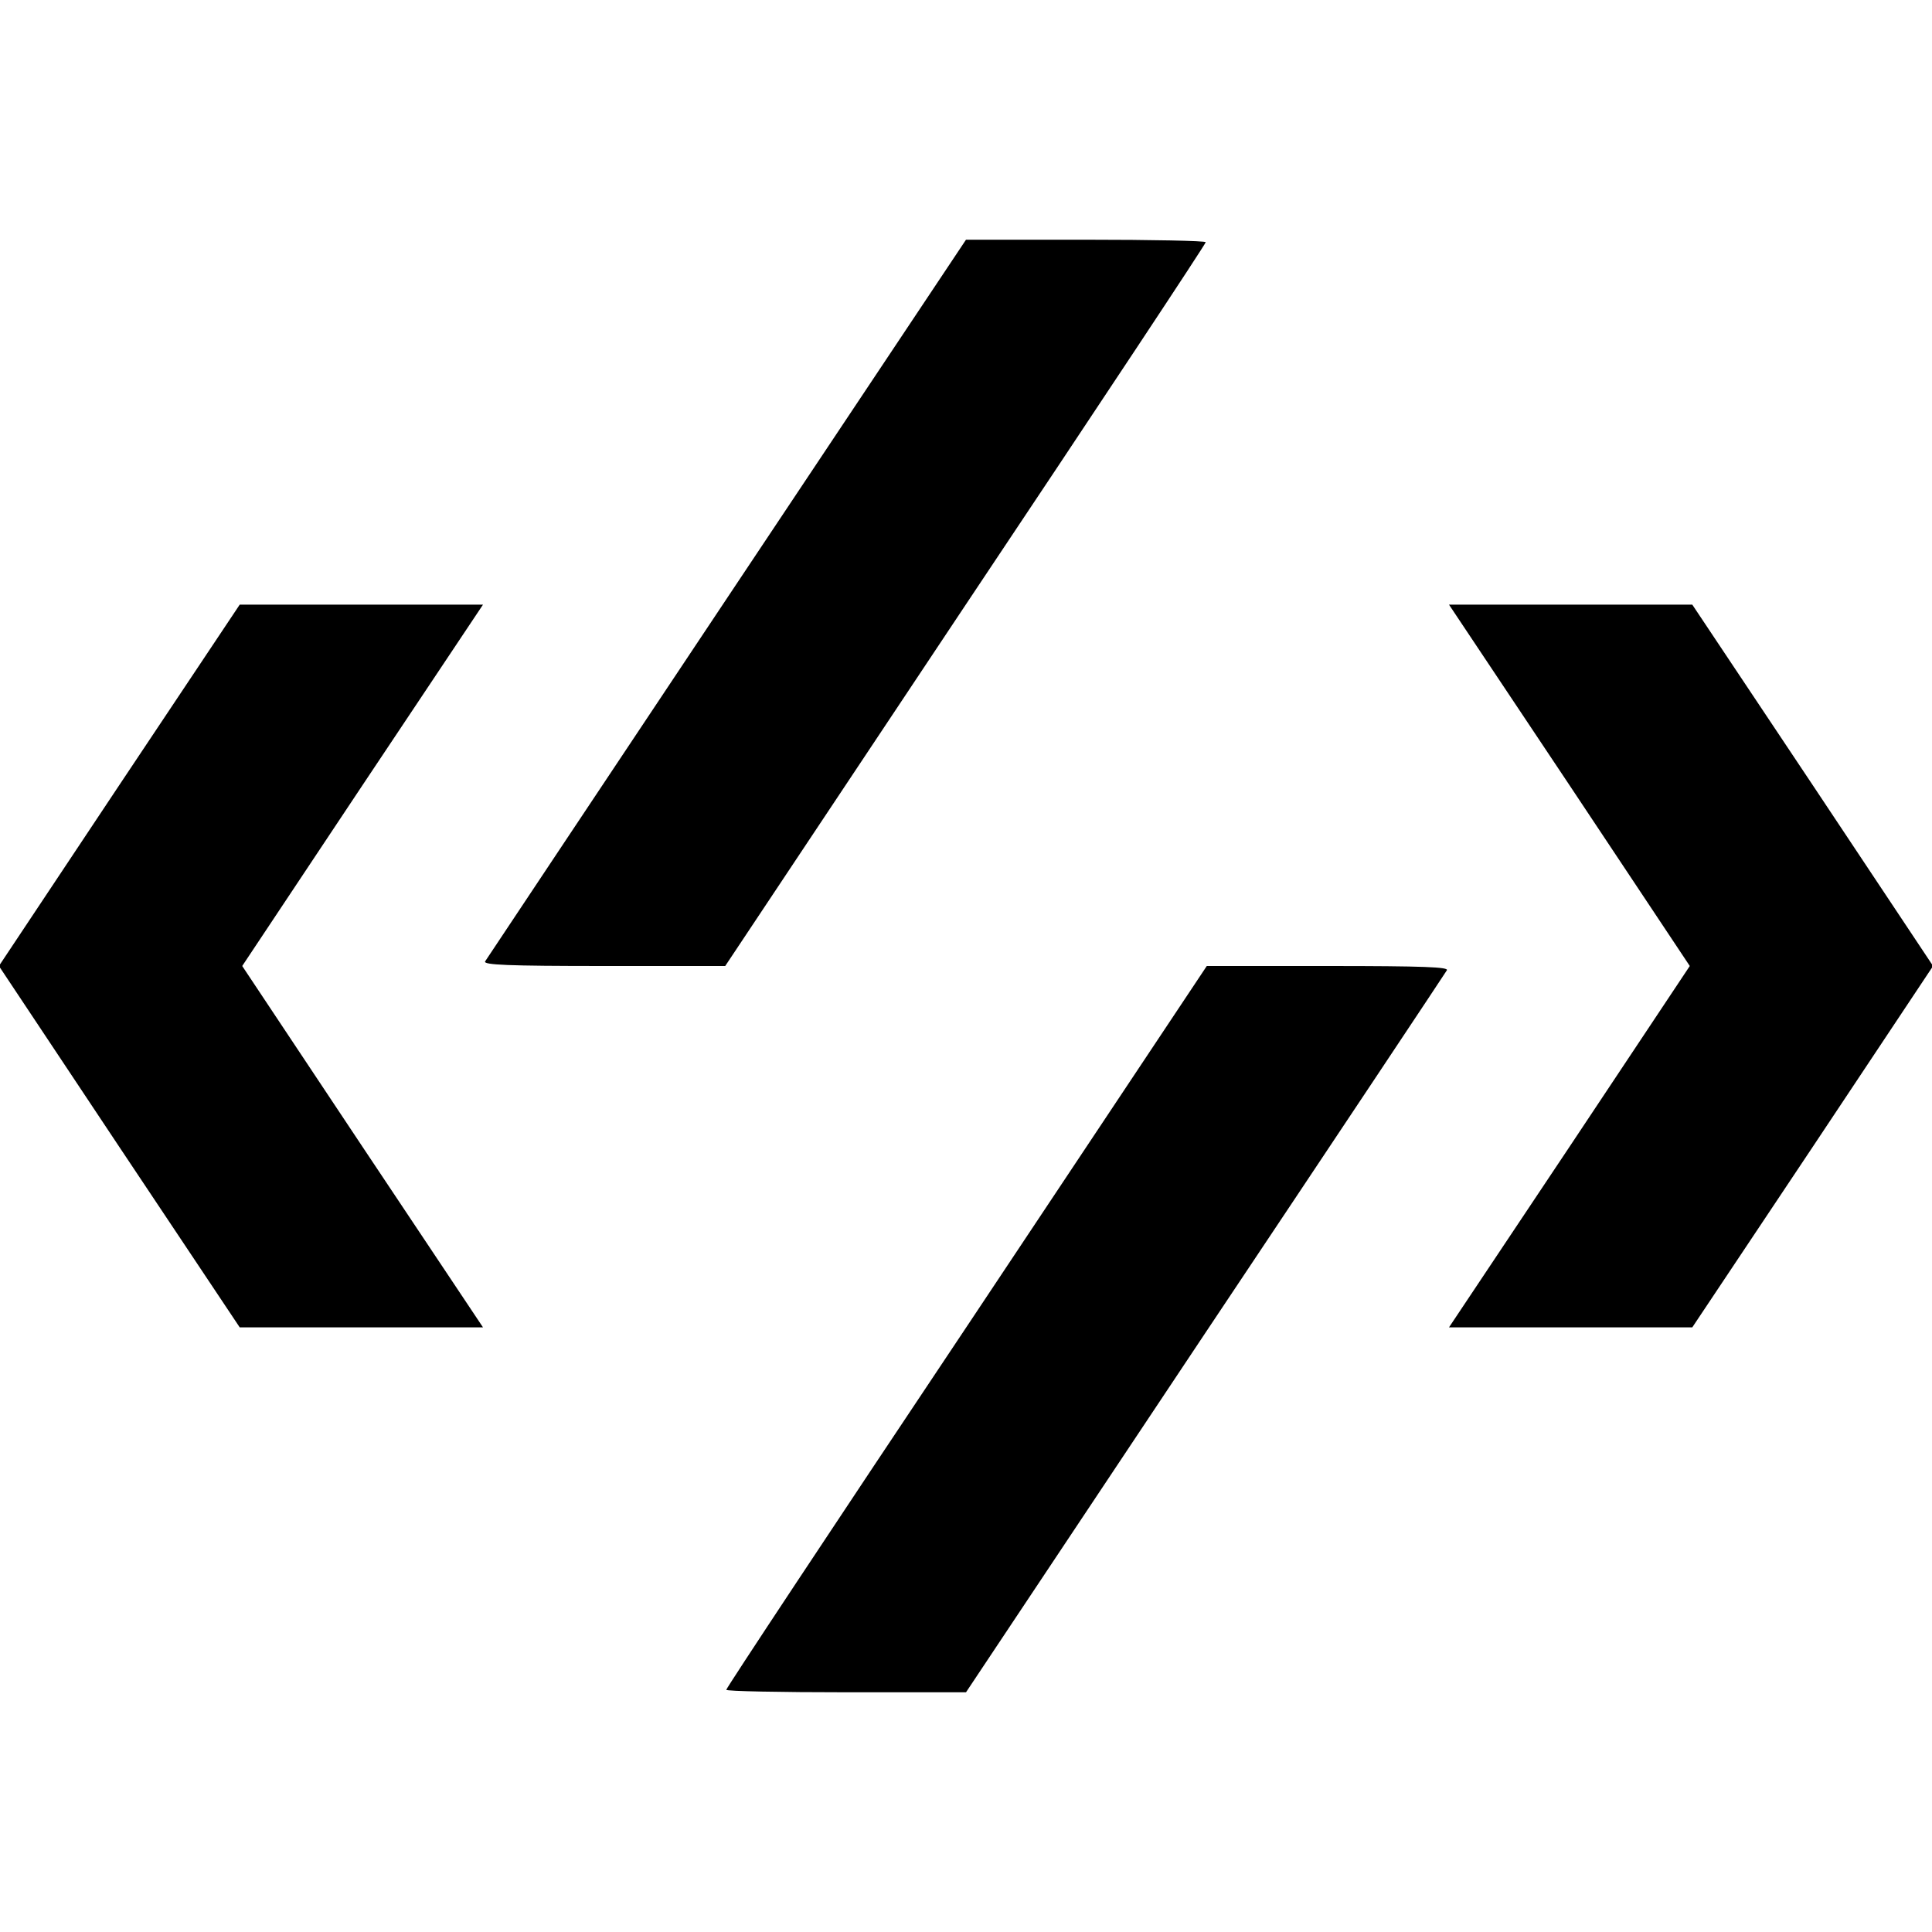
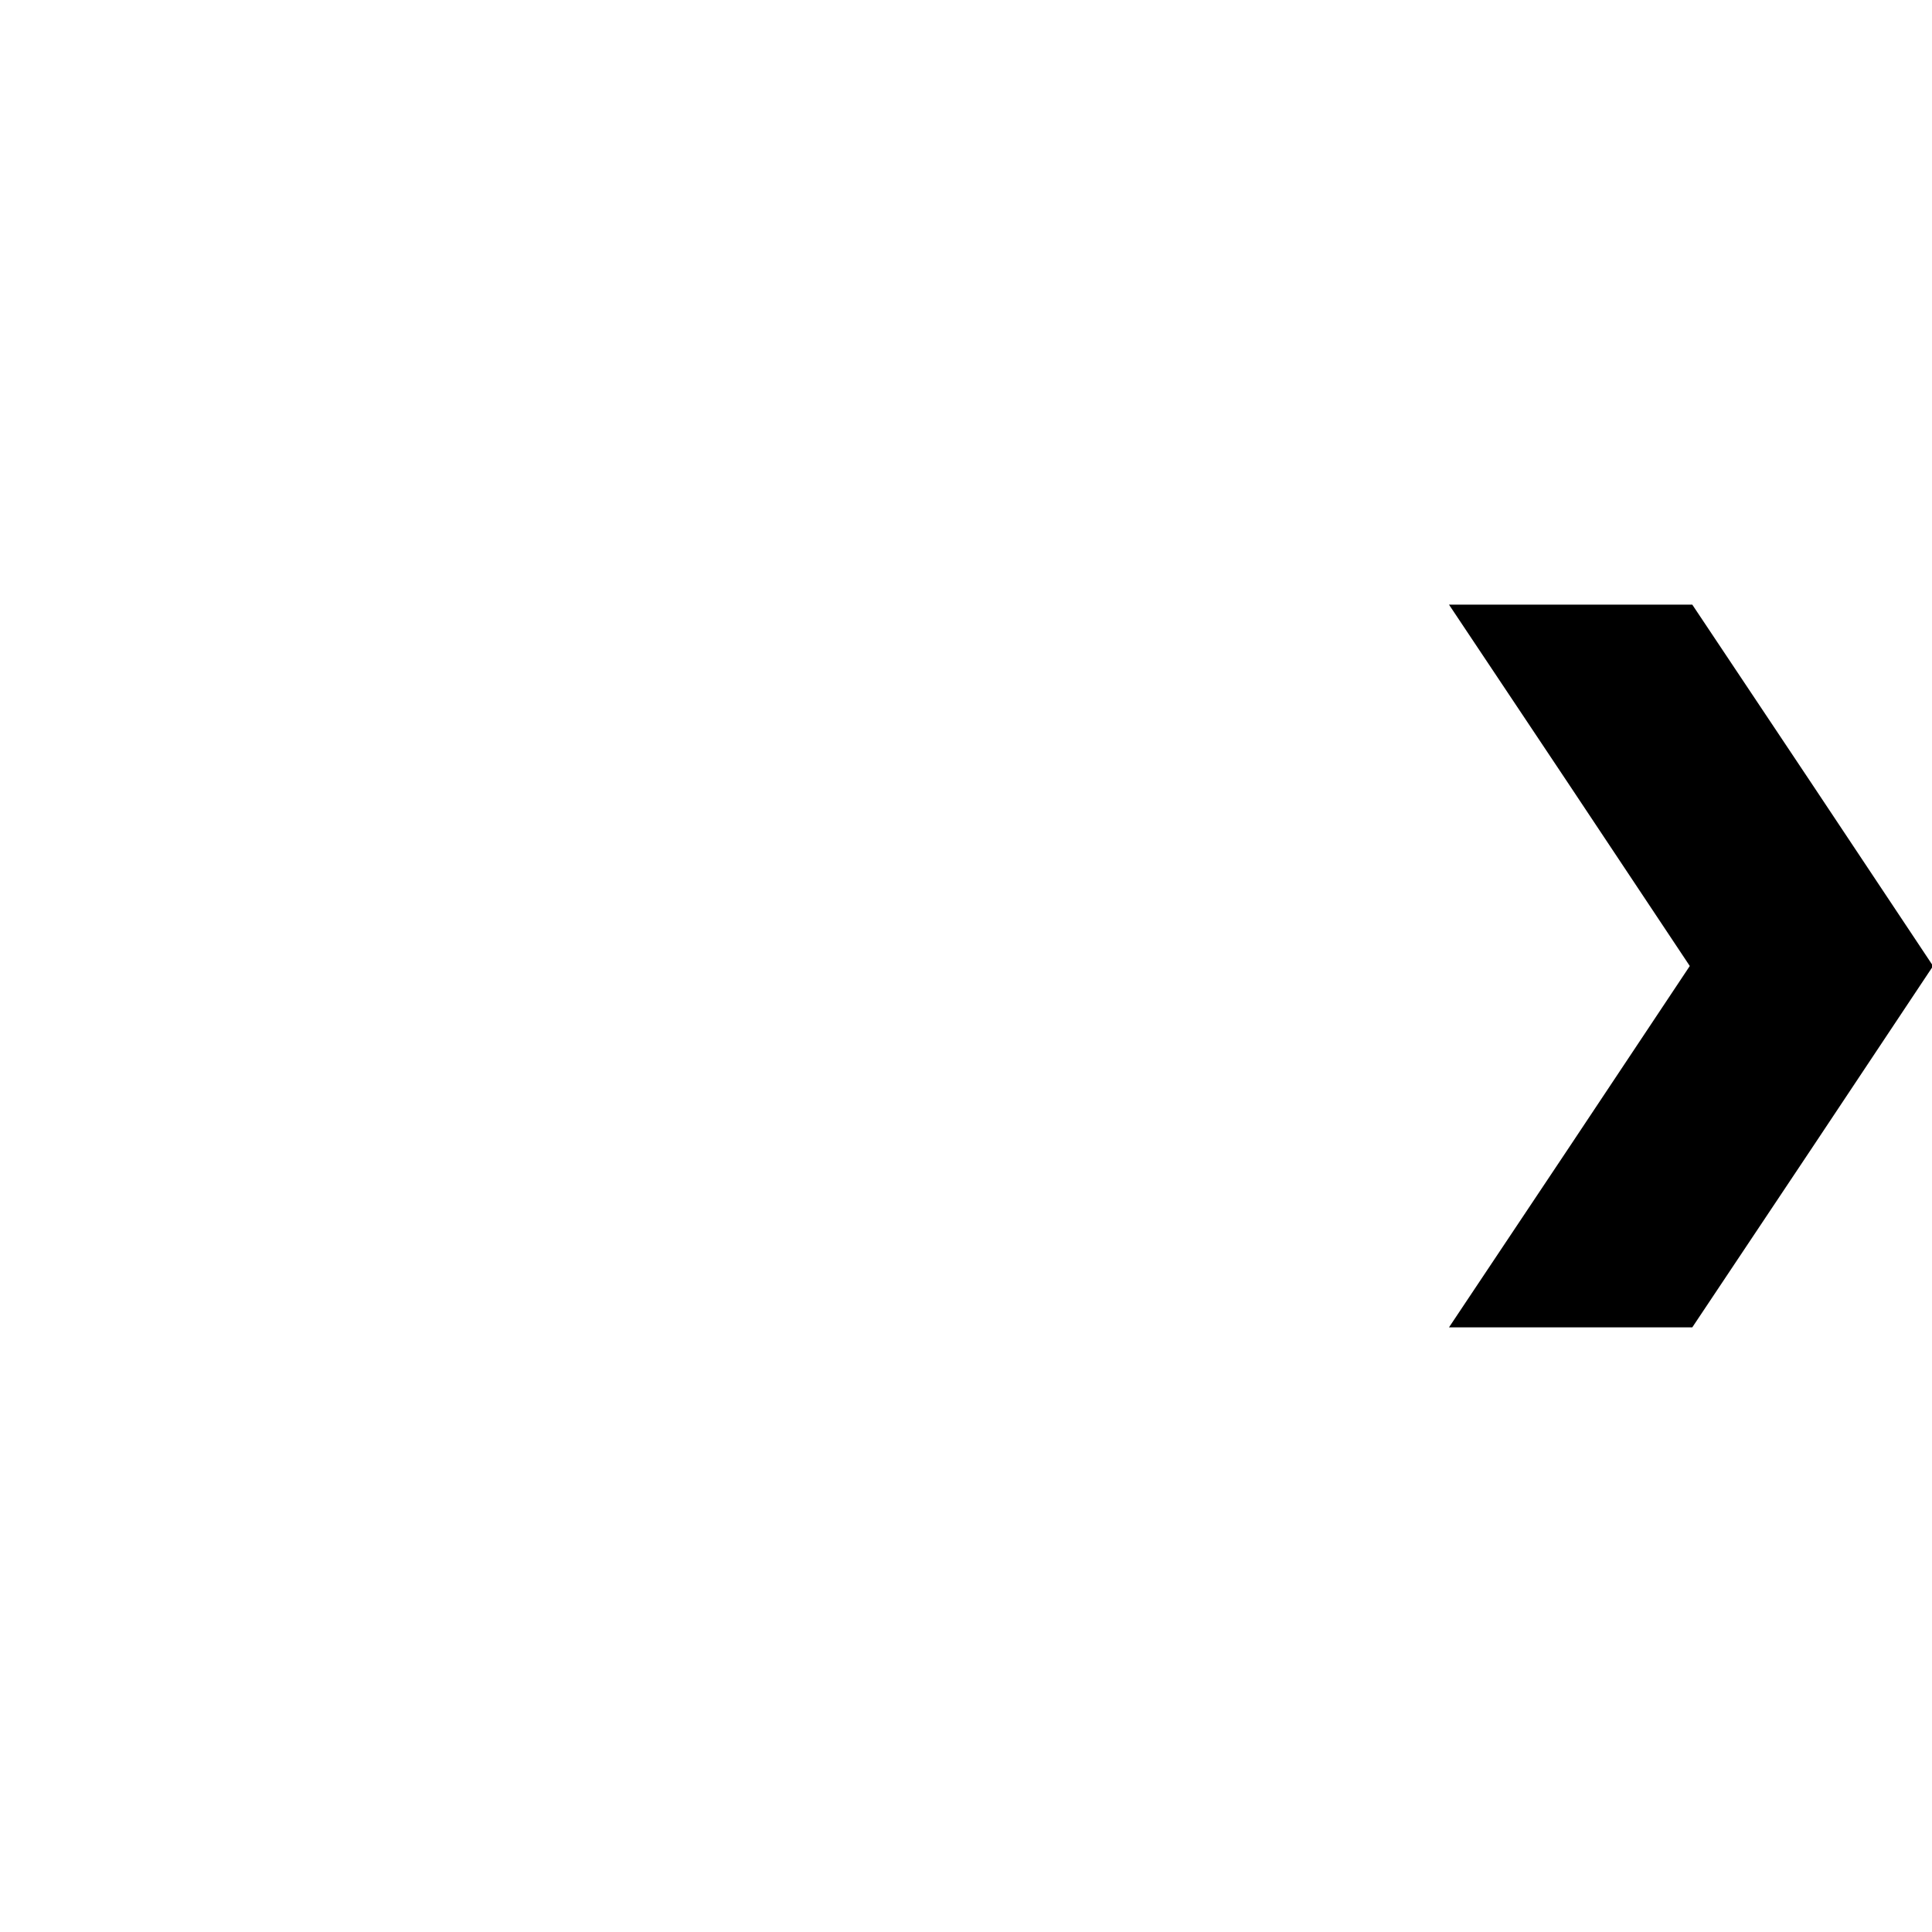
<svg xmlns="http://www.w3.org/2000/svg" version="1.0" width="540pt" height="540pt" viewBox="0 0 540 540" preserveAspectRatio="xMidYMid meet">
  <g transform="translate(0,540) scale(0.1,-0.1)" fill="#000000" stroke="none">
-     <path d="M2032 3728 c-368 -552 -672 -1009 -676 -1015 -6 -10 63 -13 332 -13 l339 0 671 1008 c370 554 672 1010 672 1015 0 4 -151 7 -335 7 l-335 0 -668 -1002z" />
-     <path d="M333 3205 l-336 -505 336 -505 337 -505 340 0 340 0 -337 505 -336 505 336 505 337 505 -340 0 -340 0 -337 -505z" />
    <path d="M4387 3205 l336 -505 -336 -505 -337 -505 340 0 340 0 337 505 336 505 -336 505 -337 505 -340 0 -340 0 337 -505z" />
-     <path d="M2702 1692 c-370 -554 -672 -1010 -672 -1015 0 -4 151 -7 335 -7 l335 0 668 1003 c368 551 672 1008 676 1015 6 9 -63 12 -332 12 l-339 0 -671 -1008z" />
  </g>
</svg>